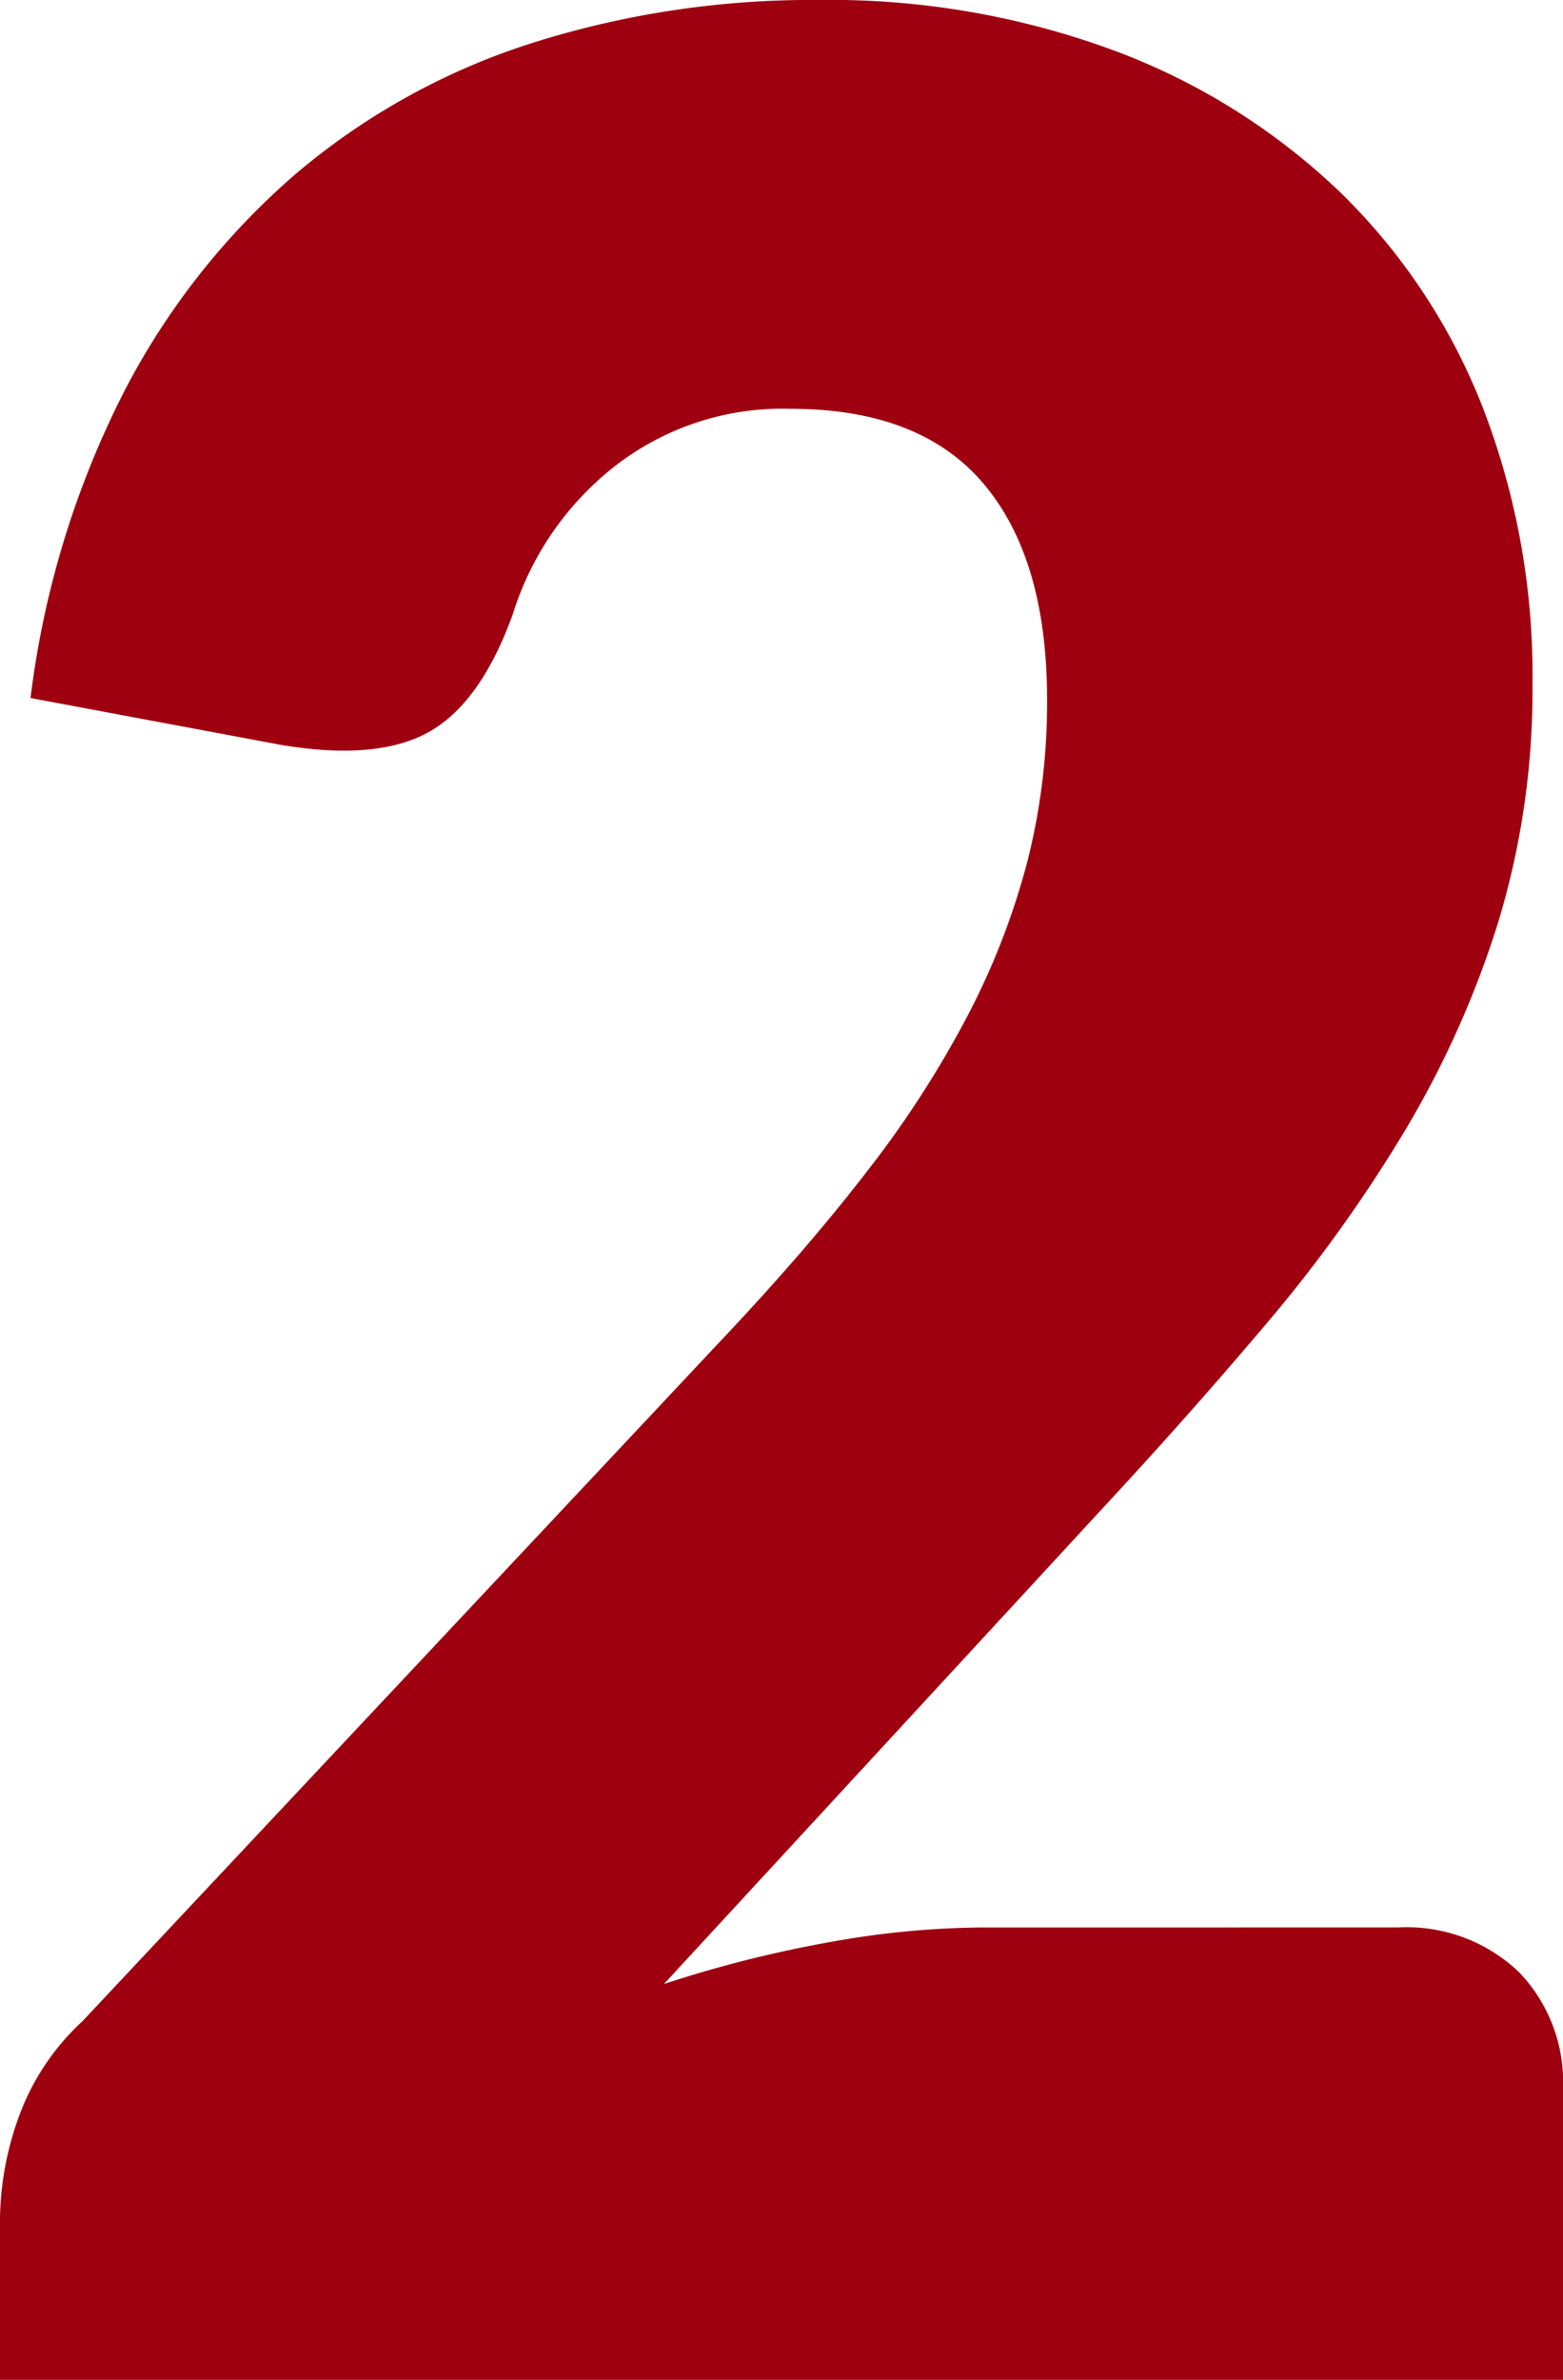
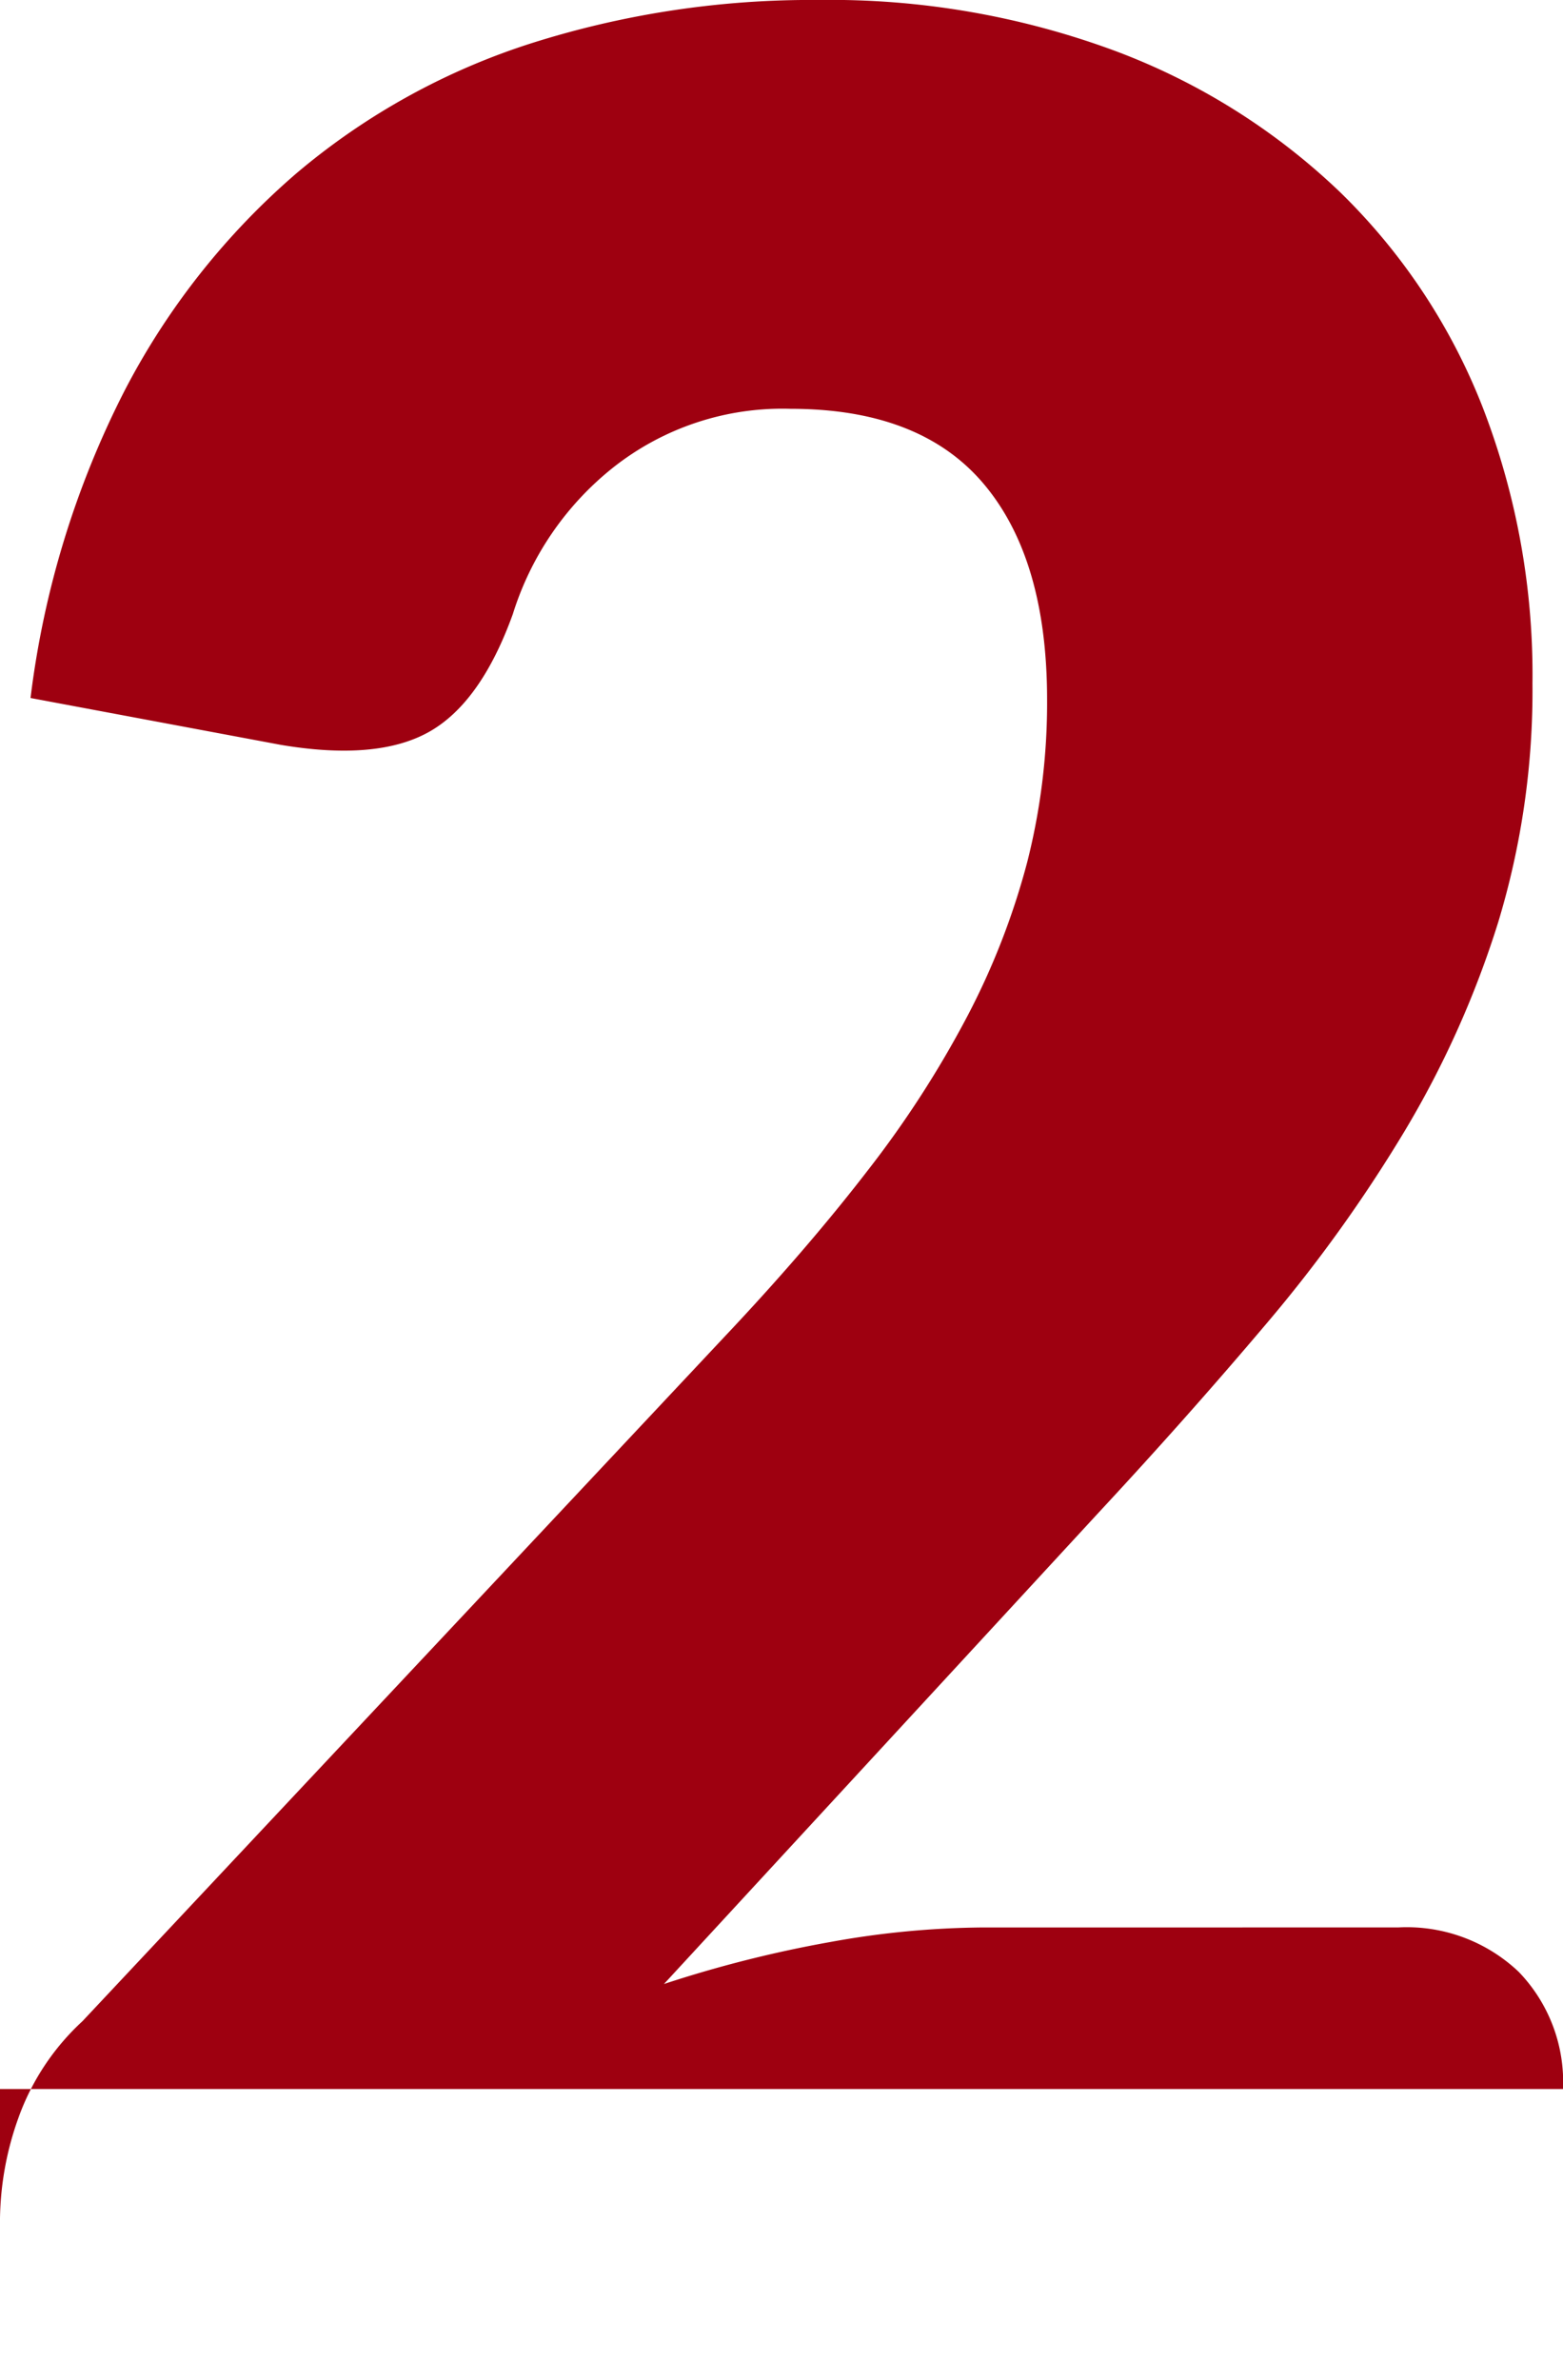
<svg xmlns="http://www.w3.org/2000/svg" width="82.422" height="125.438" viewBox="0 0 82.422 125.438">
-   <path id="Path_13" data-name="Path 13" d="M81.229-82.532a8.576,8.576,0,0,1,6.359,2.342,8.362,8.362,0,0,1,2.334,6.174v15.328H7.5V-67.2a16.281,16.281,0,0,1,.966-5.28,12.769,12.769,0,0,1,3.381-5.109l33.806-36.022q4.346-4.6,7.566-8.771a54.626,54.626,0,0,0,5.312-8.218,38.7,38.7,0,0,0,3.139-8.09,34.055,34.055,0,0,0,1.046-8.558q0-7.409-3.34-11.369t-10.182-3.96a14.384,14.384,0,0,0-9.377,3.108,15.912,15.912,0,0,0-5.272,7.707q-1.69,4.684-4.427,6.217t-7.808.681l-13.2-2.47a48.5,48.5,0,0,1,4.95-16.18,38.5,38.5,0,0,1,9.1-11.5,36.246,36.246,0,0,1,12.436-6.855,48.8,48.8,0,0,1,15.052-2.257A43.263,43.263,0,0,1,66.3-181.443a34.71,34.71,0,0,1,11.872,7.451A32.154,32.154,0,0,1,85.7-162.623,39.07,39.07,0,0,1,88.312-148.1,42.034,42.034,0,0,1,86.5-135.5a50.976,50.976,0,0,1-4.95,11.028,76.783,76.783,0,0,1-7.284,10.134q-4.145,4.9-8.814,9.921L42.513-79.551a63.947,63.947,0,0,1,8.773-2.214,46.565,46.565,0,0,1,8.049-.766Z" transform="translate(-7.5 184.125)" fill="#9e0010" />
+   <path id="Path_13" data-name="Path 13" d="M81.229-82.532a8.576,8.576,0,0,1,6.359,2.342,8.362,8.362,0,0,1,2.334,6.174H7.5V-67.2a16.281,16.281,0,0,1,.966-5.28,12.769,12.769,0,0,1,3.381-5.109l33.806-36.022q4.346-4.6,7.566-8.771a54.626,54.626,0,0,0,5.312-8.218,38.7,38.7,0,0,0,3.139-8.09,34.055,34.055,0,0,0,1.046-8.558q0-7.409-3.34-11.369t-10.182-3.96a14.384,14.384,0,0,0-9.377,3.108,15.912,15.912,0,0,0-5.272,7.707q-1.69,4.684-4.427,6.217t-7.808.681l-13.2-2.47a48.5,48.5,0,0,1,4.95-16.18,38.5,38.5,0,0,1,9.1-11.5,36.246,36.246,0,0,1,12.436-6.855,48.8,48.8,0,0,1,15.052-2.257A43.263,43.263,0,0,1,66.3-181.443a34.71,34.71,0,0,1,11.872,7.451A32.154,32.154,0,0,1,85.7-162.623,39.07,39.07,0,0,1,88.312-148.1,42.034,42.034,0,0,1,86.5-135.5a50.976,50.976,0,0,1-4.95,11.028,76.783,76.783,0,0,1-7.284,10.134q-4.145,4.9-8.814,9.921L42.513-79.551a63.947,63.947,0,0,1,8.773-2.214,46.565,46.565,0,0,1,8.049-.766Z" transform="translate(-7.5 184.125)" fill="#9e0010" />
</svg>